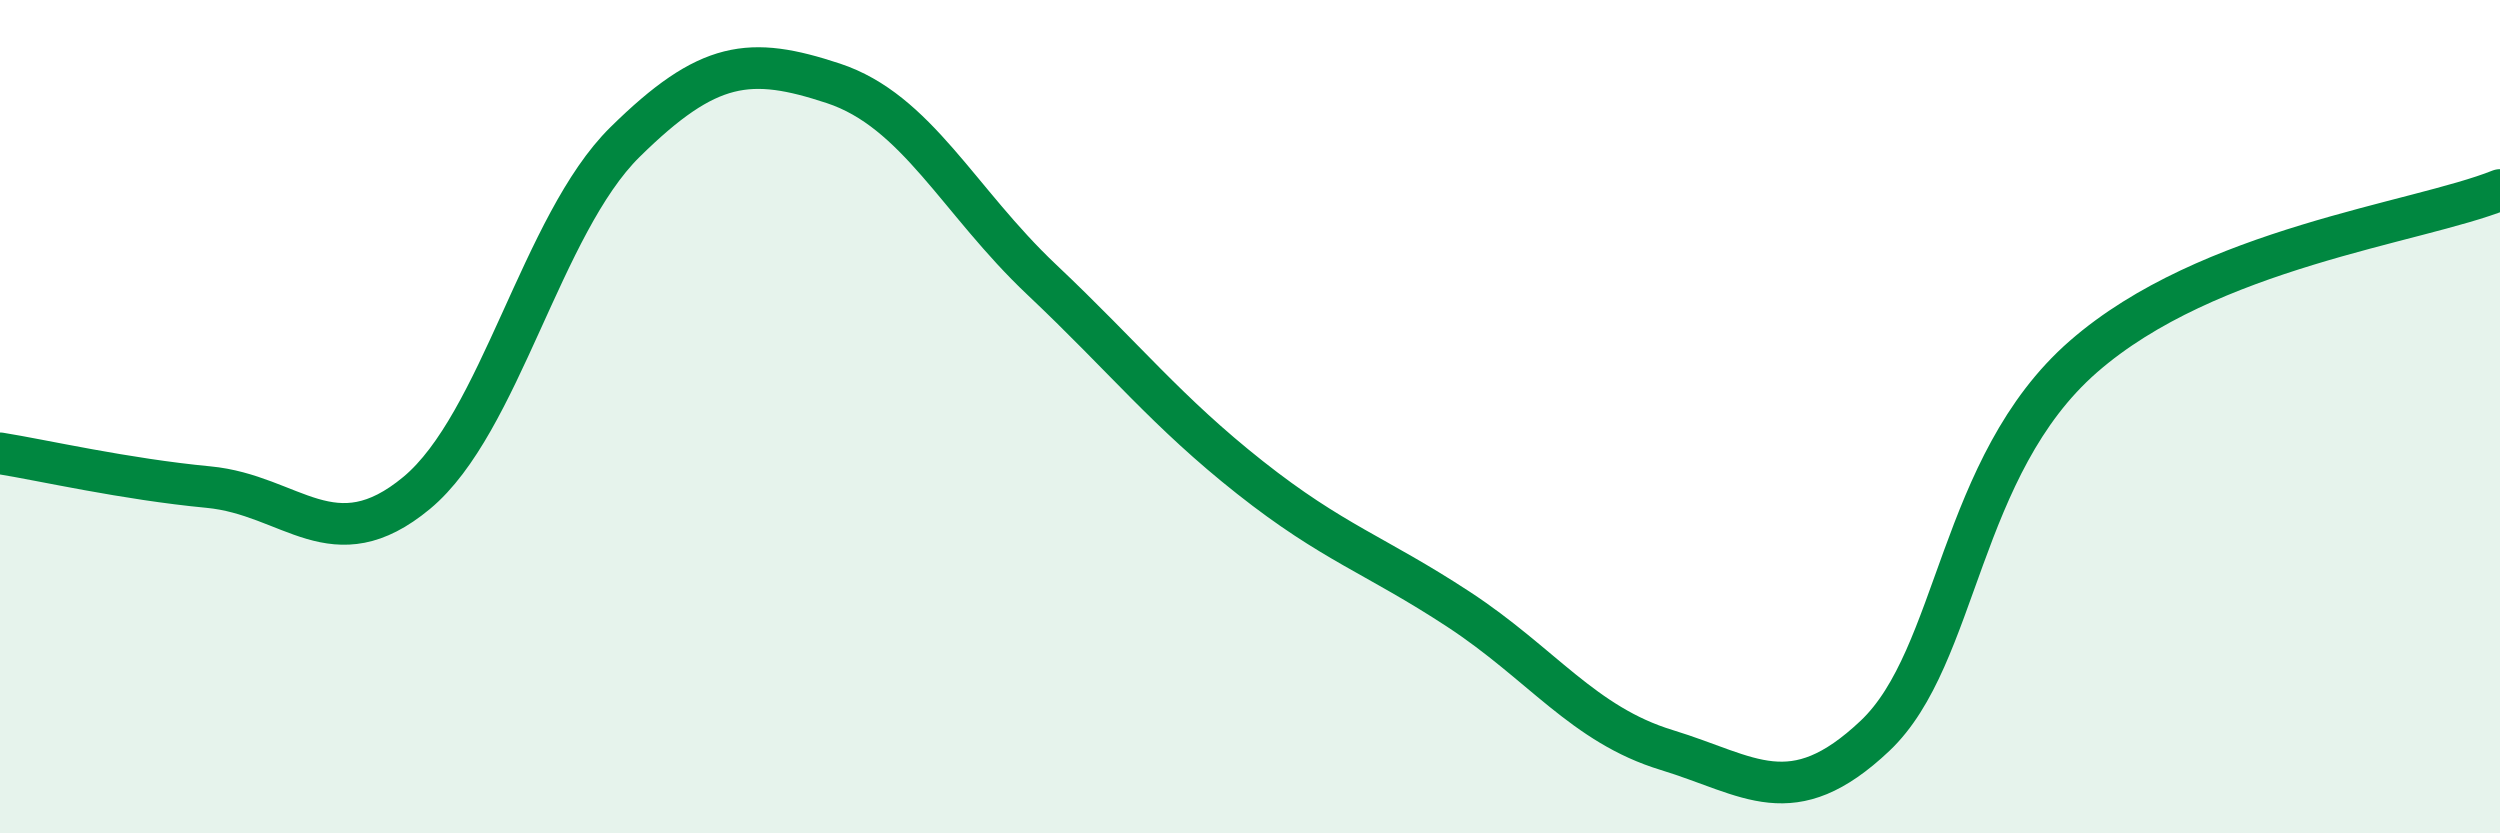
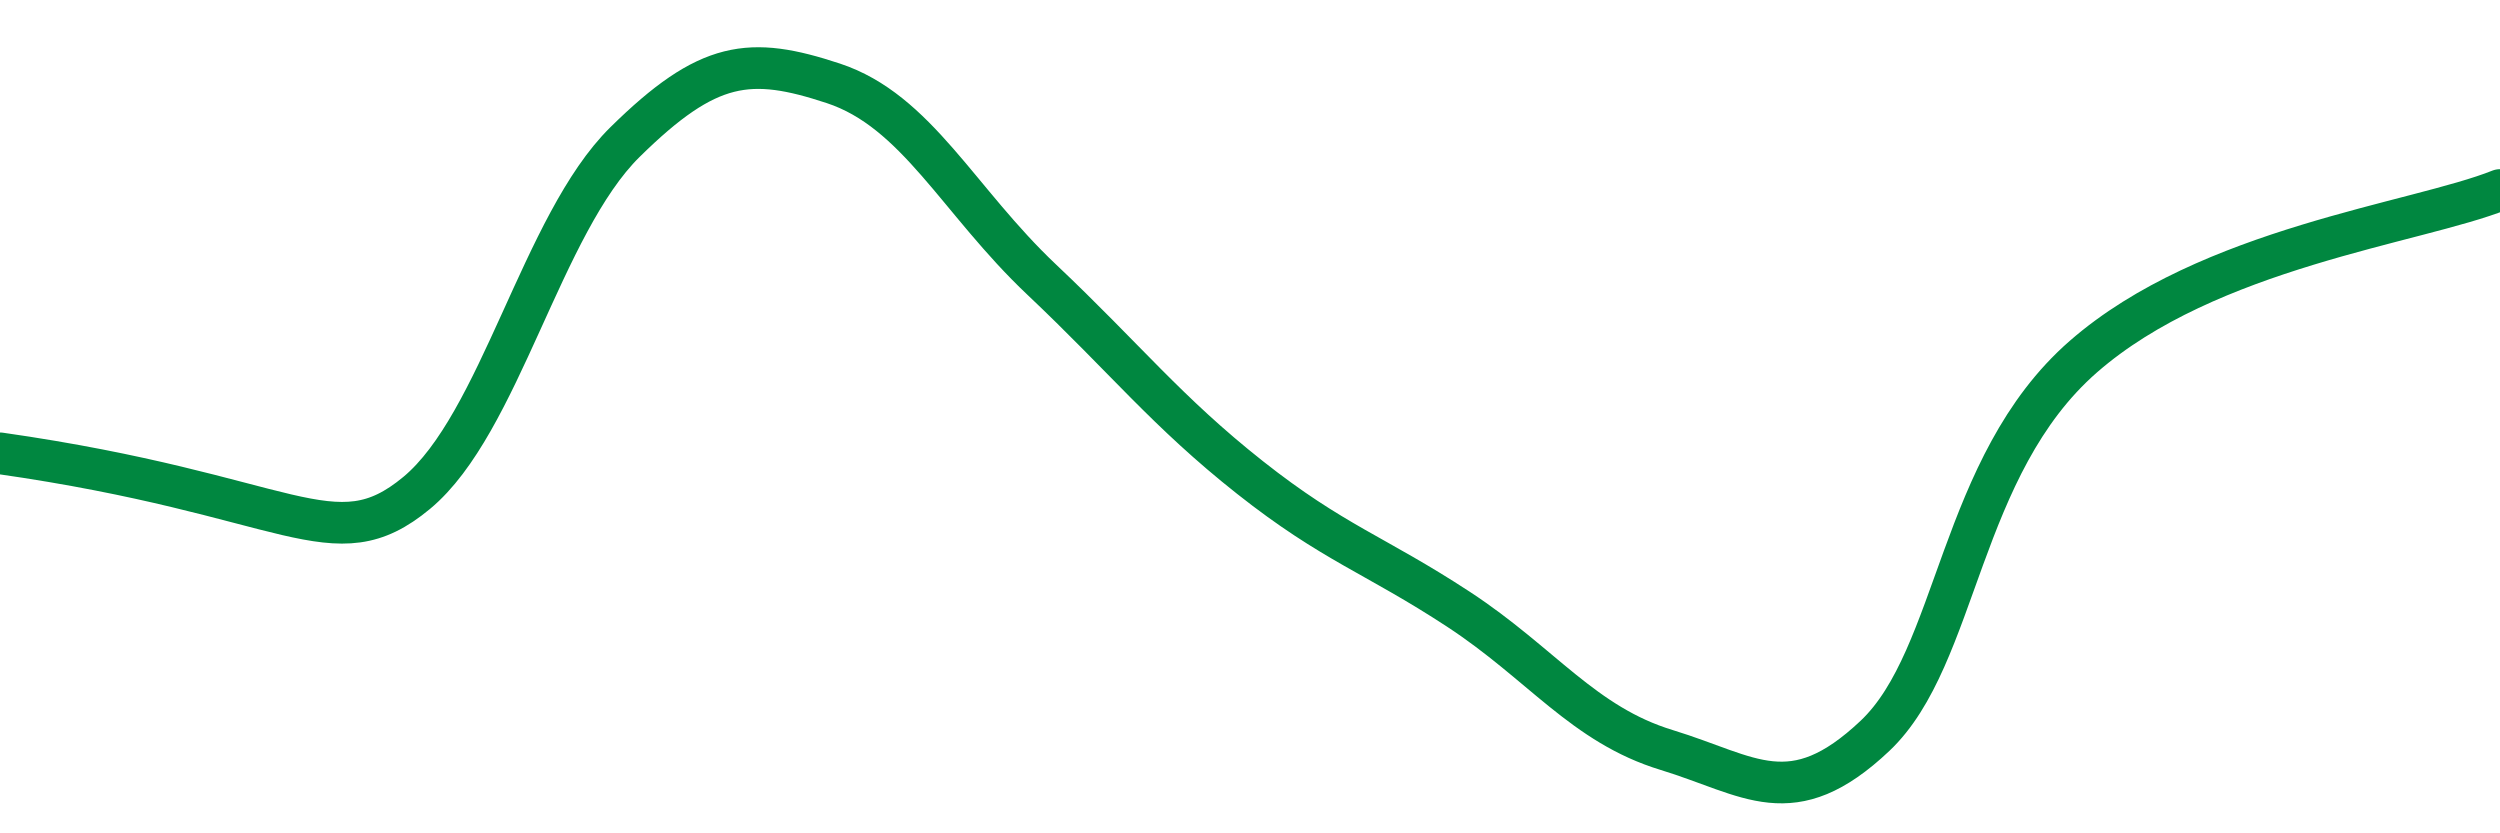
<svg xmlns="http://www.w3.org/2000/svg" width="60" height="20" viewBox="0 0 60 20">
-   <path d="M 0,10.88 C 1,11.04 3,11.5 5,11.69 C 7,11.88 8,13.49 10,11.83 C 12,10.17 13,5.38 15,3.41 C 17,1.44 18,1.34 20,2 C 22,2.66 23,4.82 25,6.71 C 27,8.6 28,9.88 30,11.46 C 32,13.04 33,13.31 35,14.62 C 37,15.93 38,17.39 40,18 C 42,18.61 43,19.55 45,17.66 C 47,15.77 47,11.18 50,8.56 C 53,5.94 58,5.36 60,4.56L60 20L0 20Z" fill="#008740" opacity="0.1" stroke-linecap="round" stroke-linejoin="round" />
-   <path d="M 0,10.88 C 1,11.04 3,11.5 5,11.69 C 7,11.88 8,13.49 10,11.83 C 12,10.17 13,5.38 15,3.41 C 17,1.44 18,1.34 20,2 C 22,2.66 23,4.82 25,6.71 C 27,8.6 28,9.88 30,11.46 C 32,13.04 33,13.31 35,14.62 C 37,15.93 38,17.39 40,18 C 42,18.61 43,19.55 45,17.66 C 47,15.77 47,11.18 50,8.56 C 53,5.94 58,5.36 60,4.56" stroke="#008740" stroke-width="1" fill="none" stroke-linecap="round" stroke-linejoin="round" />
+   <path d="M 0,10.88 C 7,11.88 8,13.49 10,11.83 C 12,10.17 13,5.38 15,3.41 C 17,1.44 18,1.34 20,2 C 22,2.66 23,4.82 25,6.71 C 27,8.6 28,9.88 30,11.46 C 32,13.04 33,13.31 35,14.62 C 37,15.93 38,17.39 40,18 C 42,18.61 43,19.55 45,17.66 C 47,15.77 47,11.18 50,8.56 C 53,5.94 58,5.36 60,4.56" stroke="#008740" stroke-width="1" fill="none" stroke-linecap="round" stroke-linejoin="round" />
</svg>